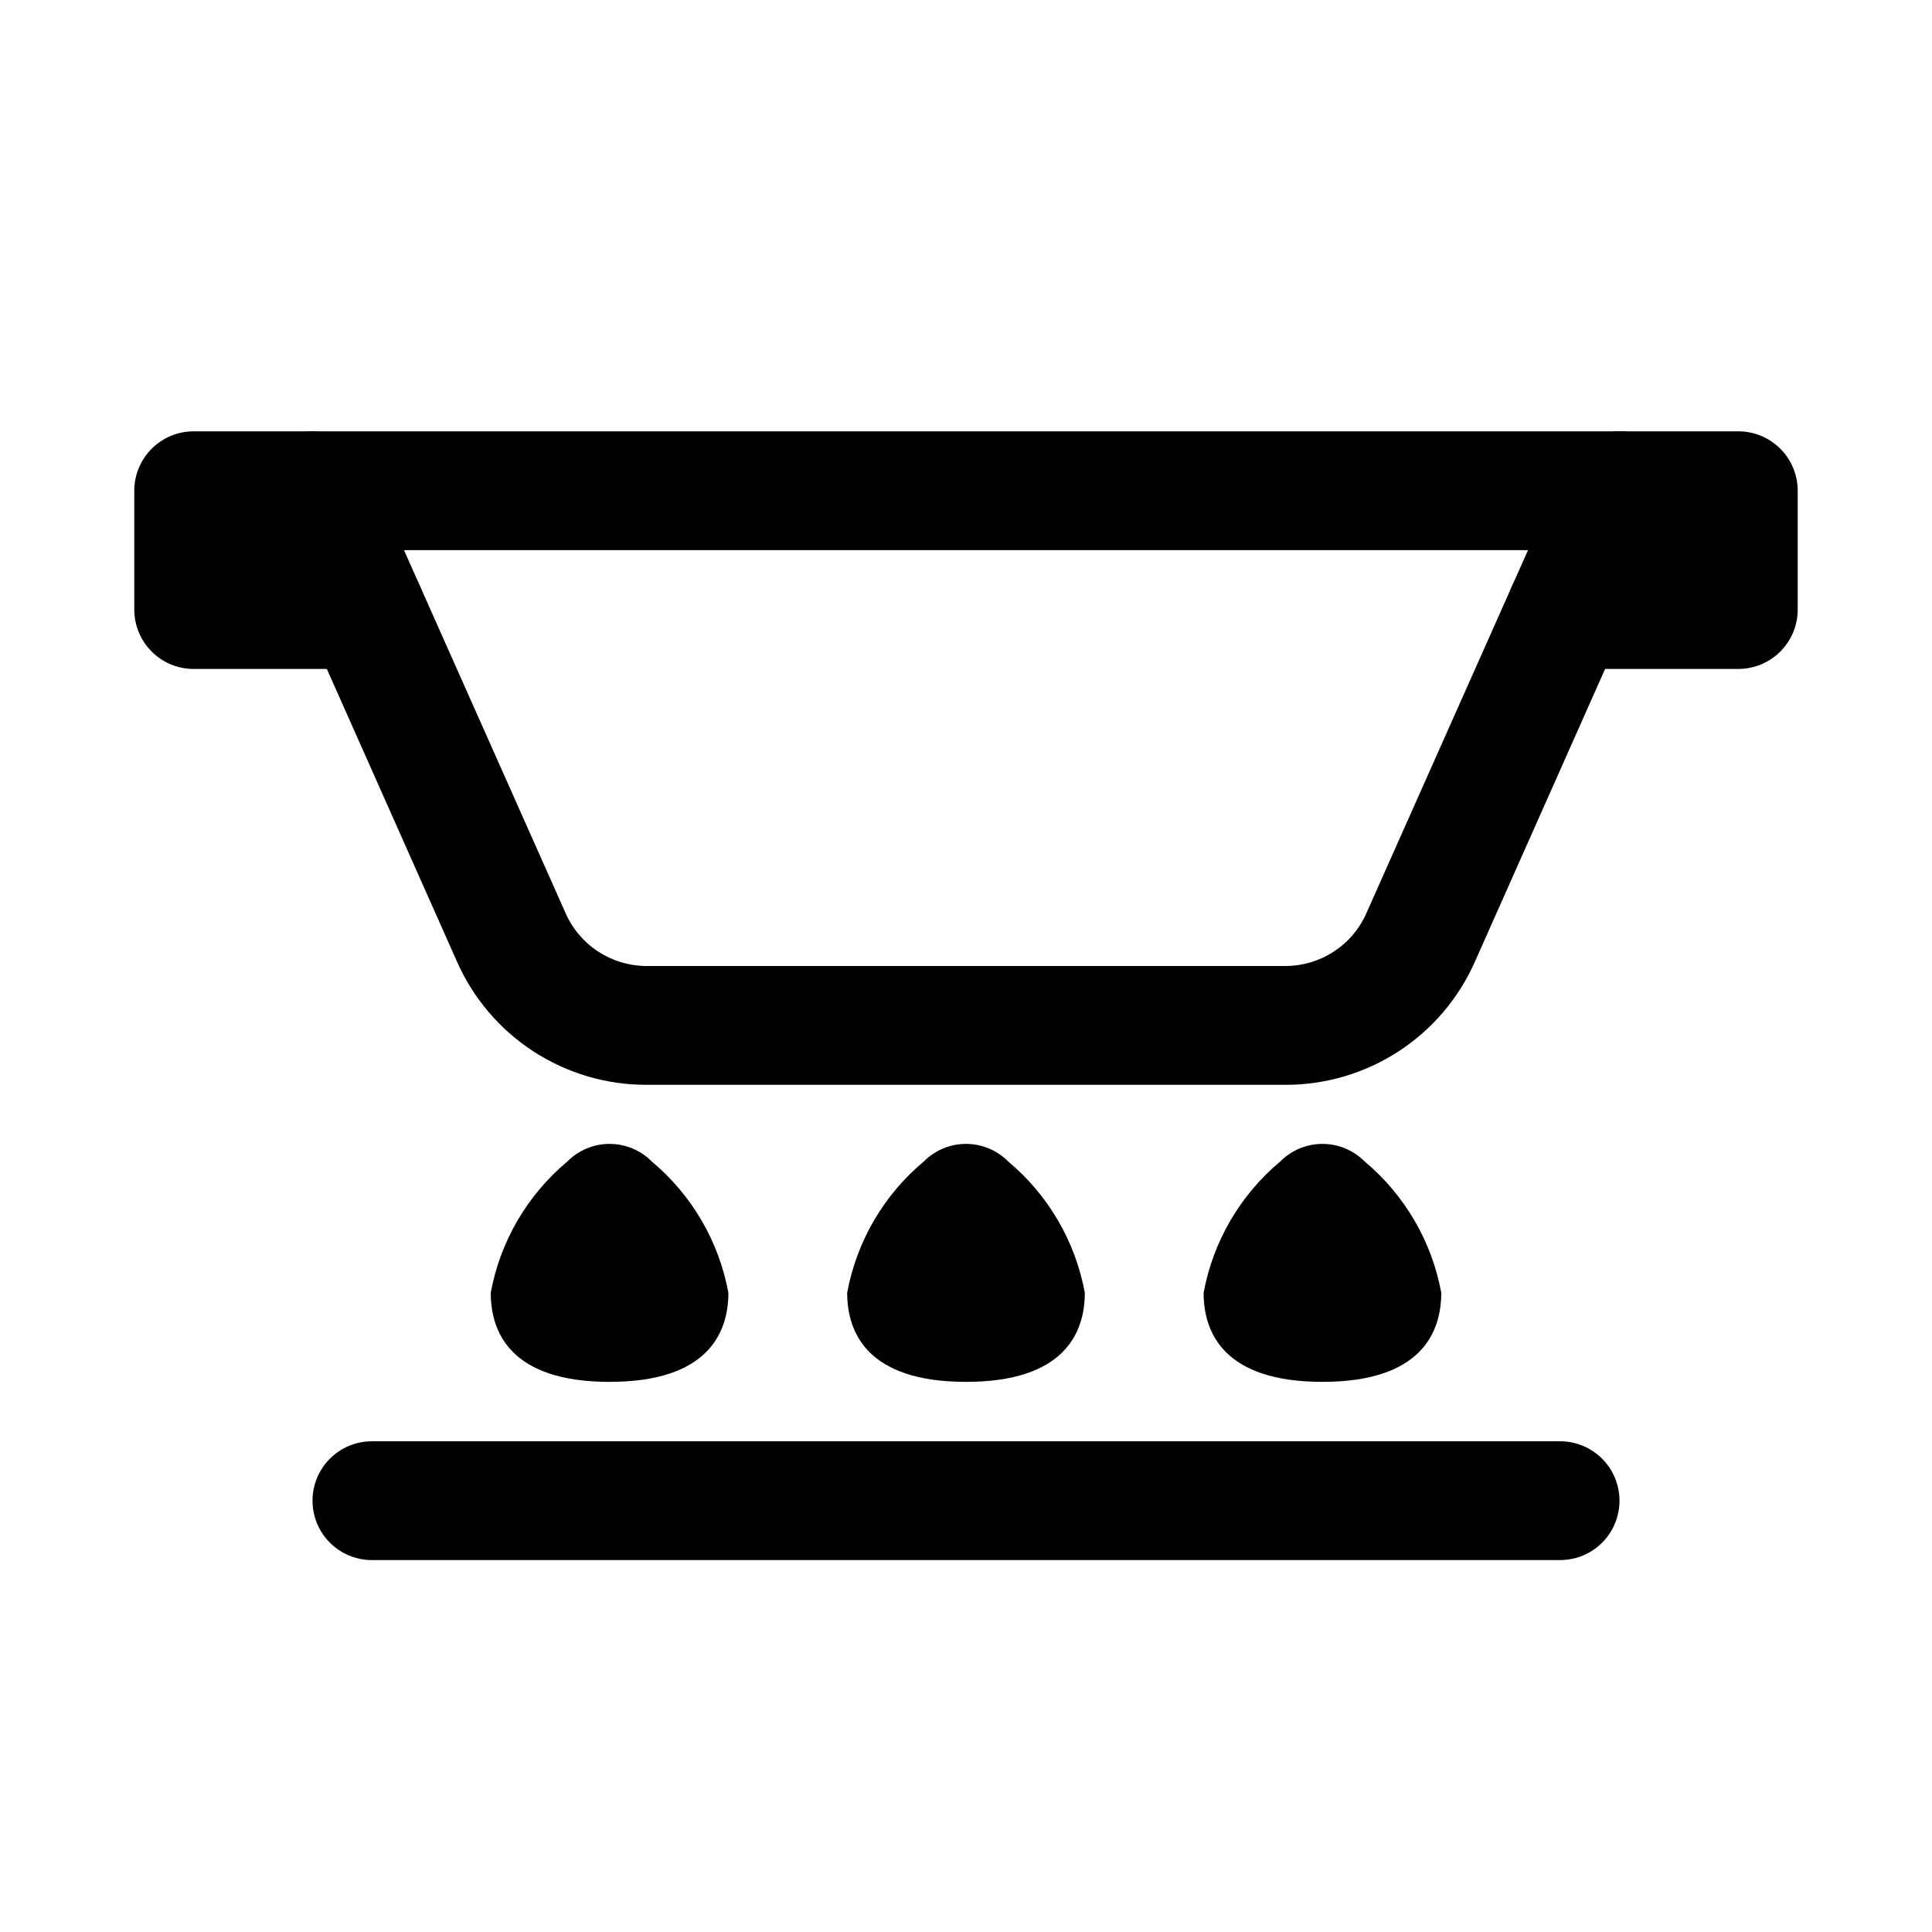
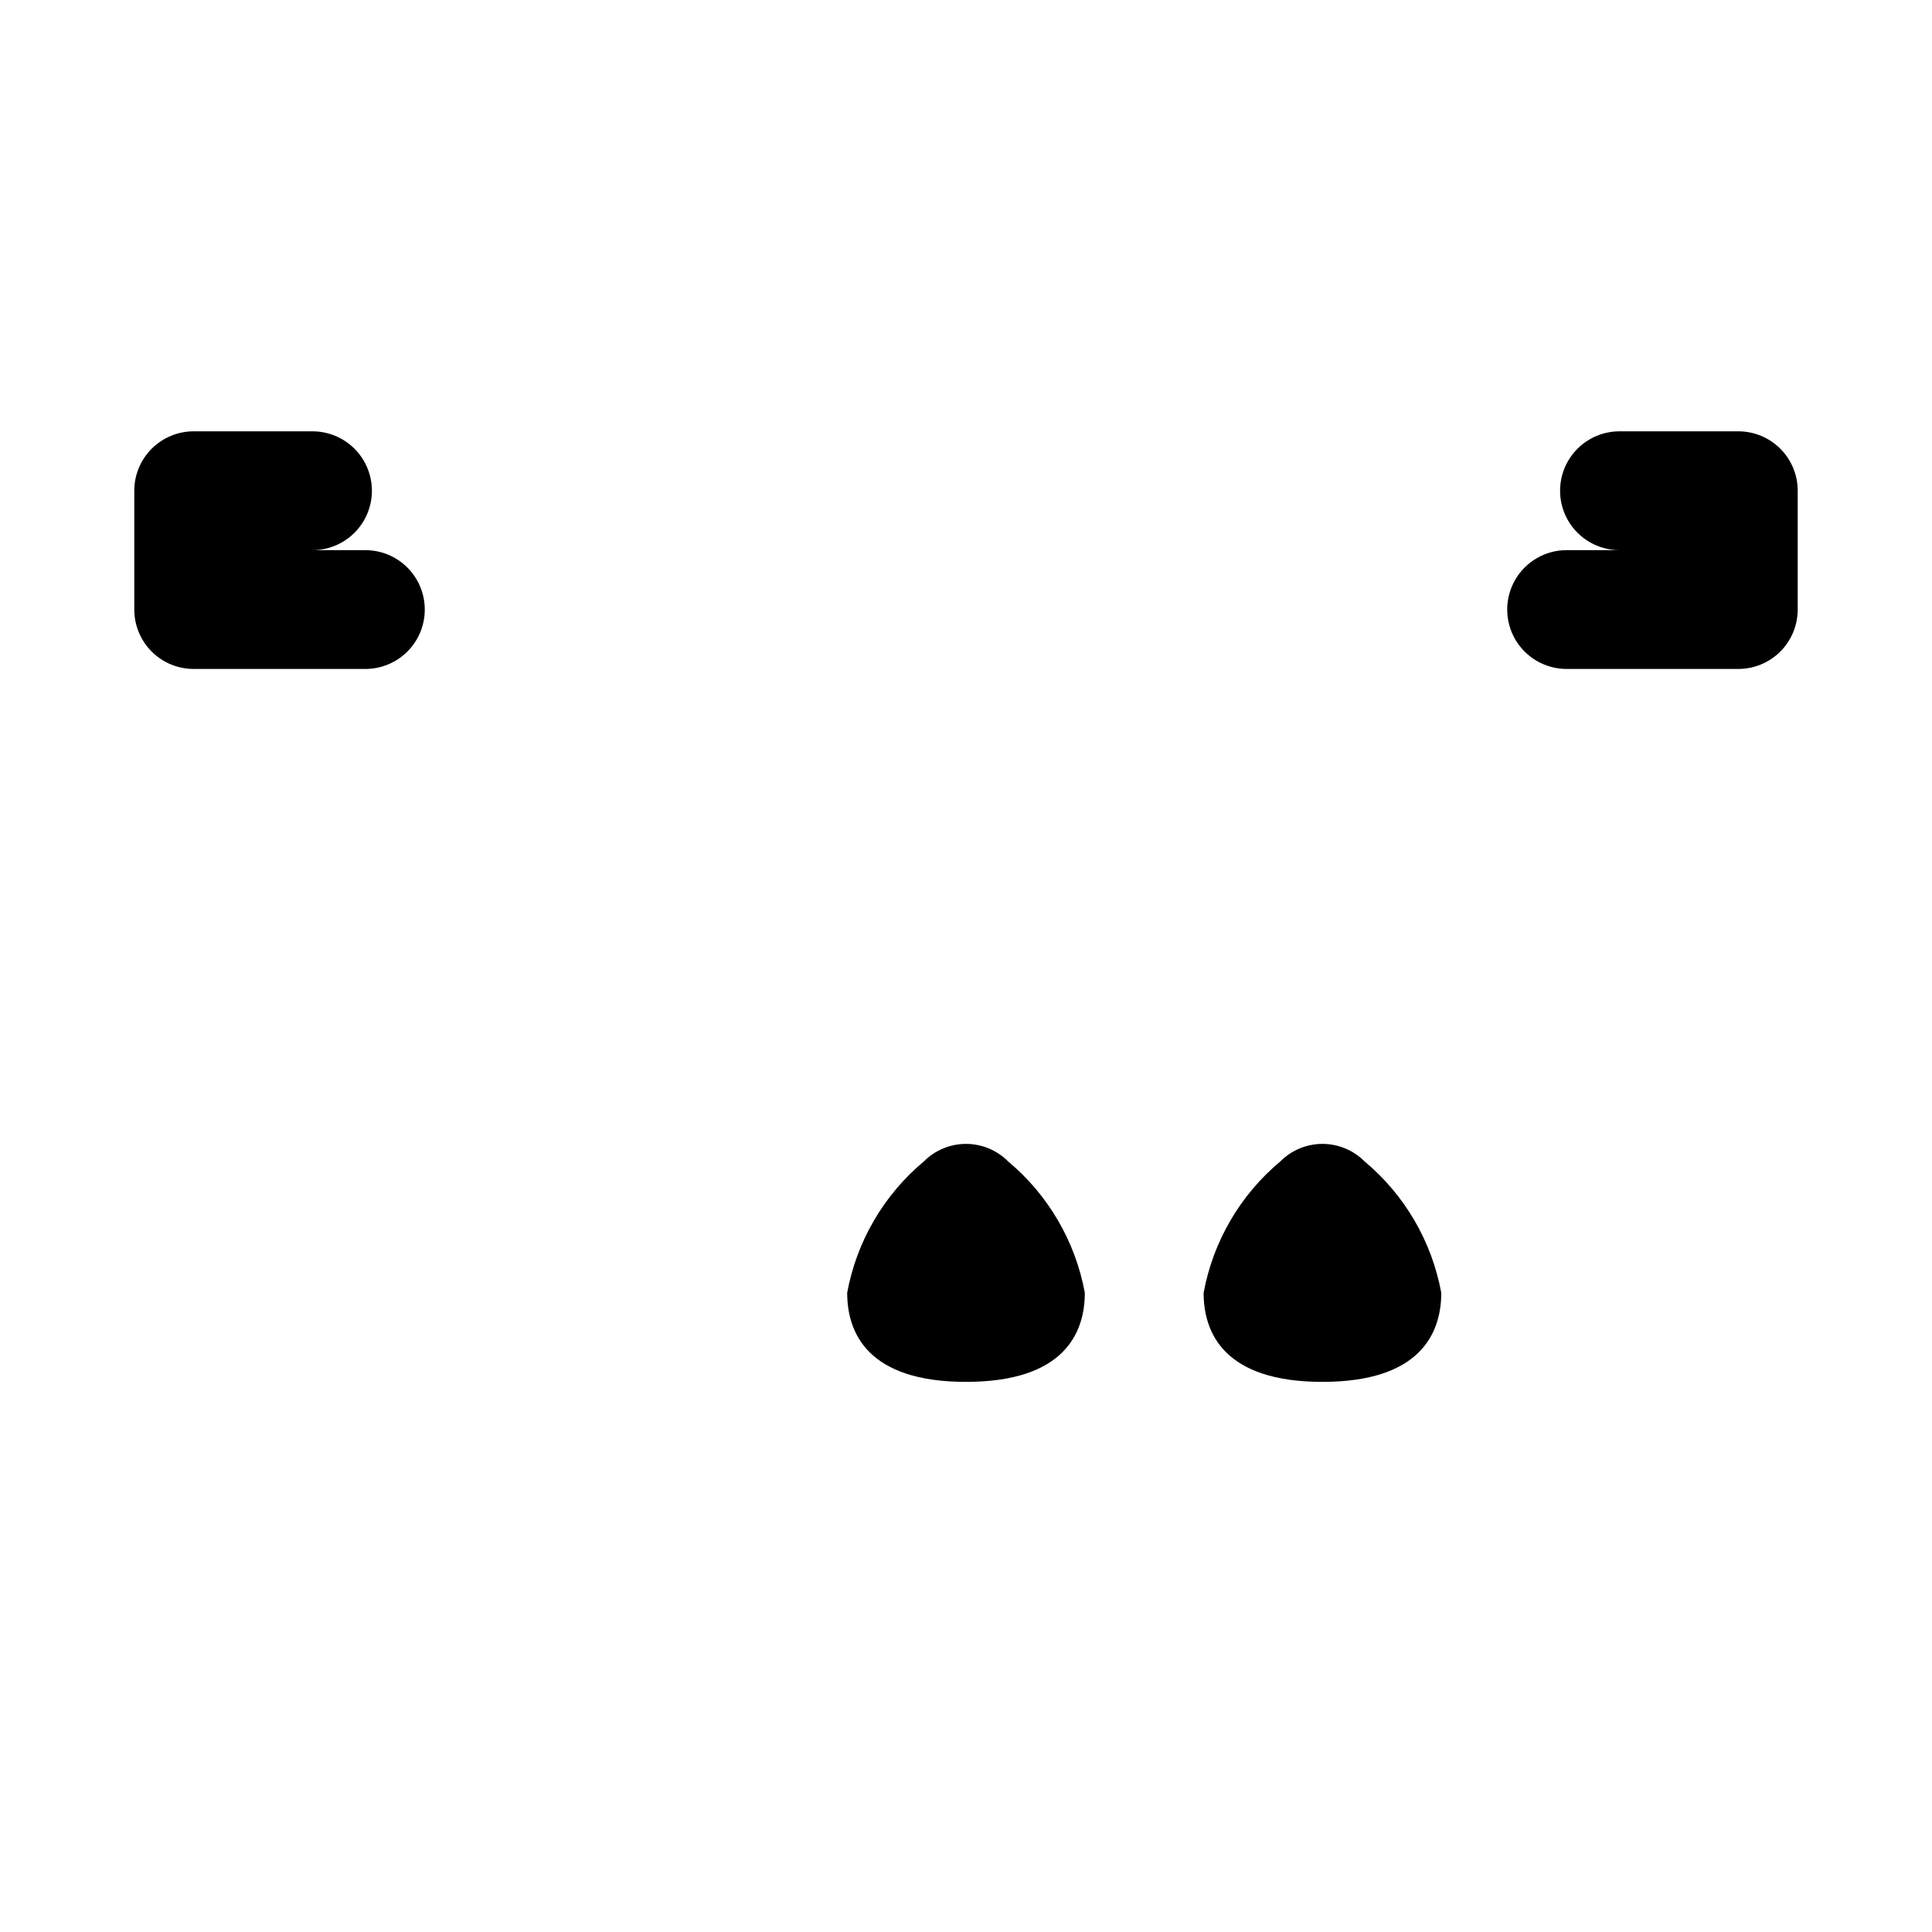
<svg xmlns="http://www.w3.org/2000/svg" fill="#000000" width="800px" height="800px" version="1.1" viewBox="144 144 512 512">
  <g>
-     <path d="m484.7 431.49h-169.41c-10.648 0.012-21.07-3.082-29.988-8.895-8.922-5.816-15.953-14.105-20.238-23.855l-52.582-118.24c-2.188-4.863-1.762-10.508 1.129-14.992 2.894-4.481 7.863-7.195 13.195-7.207h346.37c5.336 0.012 10.301 2.727 13.195 7.207 2.894 4.484 3.32 10.129 1.133 14.992l-52.586 118.24c-4.285 9.75-11.316 18.039-20.234 23.855-8.922 5.812-19.34 8.906-29.988 8.895zm-233.64-141.7 42.824 96.195c1.828 4.16 4.828 7.699 8.629 10.184 3.801 2.488 8.242 3.82 12.785 3.832h169.41c4.539-0.012 8.98-1.344 12.781-3.832 3.805-2.484 6.801-6.023 8.629-10.184l42.824-96.195z" />
    <path d="m240.83 321.28h-45.504c-4.176 0-8.18-1.656-11.133-4.609-2.949-2.953-4.609-6.957-4.609-11.133v-31.488c0-4.176 1.66-8.18 4.609-11.133 2.953-2.953 6.957-4.613 11.133-4.613h31.488c5.625 0 10.824 3.004 13.637 7.875 2.812 4.871 2.812 10.871 0 15.742-2.812 4.871-8.012 7.871-13.637 7.871h14.016c5.621 0 10.82 3 13.633 7.875 2.812 4.871 2.812 10.871 0 15.742s-8.012 7.871-13.633 7.871z" />
    <path d="m604.67 321.28h-45.5c-5.625 0-10.824-3-13.637-7.871s-2.812-10.871 0-15.742c2.812-4.875 8.012-7.875 13.637-7.875h14.012c-5.625 0-10.824-3-13.637-7.871-2.812-4.871-2.812-10.871 0-15.742 2.812-4.871 8.012-7.875 13.637-7.875h31.488c4.176 0 8.18 1.66 11.133 4.613 2.953 2.953 4.609 6.957 4.609 11.133v31.488c0 4.176-1.656 8.18-4.609 11.133-2.953 2.953-6.957 4.609-11.133 4.609z" />
-     <path d="m557.44 557.44h-314.88c-5.625 0-10.824-3-13.637-7.871s-2.812-10.871 0-15.742c2.812-4.871 8.012-7.875 13.637-7.875h314.88c5.625 0 10.824 3.004 13.637 7.875 2.812 4.871 2.812 10.871 0 15.742s-8.012 7.871-13.637 7.871z" />
-     <path d="m305.54 510.21c-25.977 0-31.488-12.91-31.488-23.617 2.504-13.609 9.691-25.918 20.309-34.793 2.957-2.981 6.981-4.656 11.18-4.656 4.195 0 8.223 1.676 11.176 4.656 10.621 8.875 17.805 21.184 20.312 34.793 0 10.707-5.512 23.617-31.488 23.617z" />
+     <path d="m305.54 510.21z" />
    <path d="m400 510.21c-25.977 0-31.488-12.91-31.488-23.617 2.504-13.609 9.688-25.918 20.309-34.793 2.957-2.981 6.981-4.656 11.18-4.656 4.195 0 8.219 1.676 11.176 4.656 10.621 8.875 17.805 21.184 20.312 34.793 0 10.707-5.512 23.617-31.488 23.617z" />
    <path d="m494.46 510.21c-25.977 0-31.488-12.91-31.488-23.617h0.004c2.504-13.609 9.688-25.918 20.309-34.793 2.957-2.981 6.981-4.656 11.176-4.656 4.199 0 8.223 1.676 11.18 4.656 10.621 8.875 17.805 21.184 20.309 34.793 0 10.707-5.508 23.617-31.488 23.617z" />
  </g>
</svg>